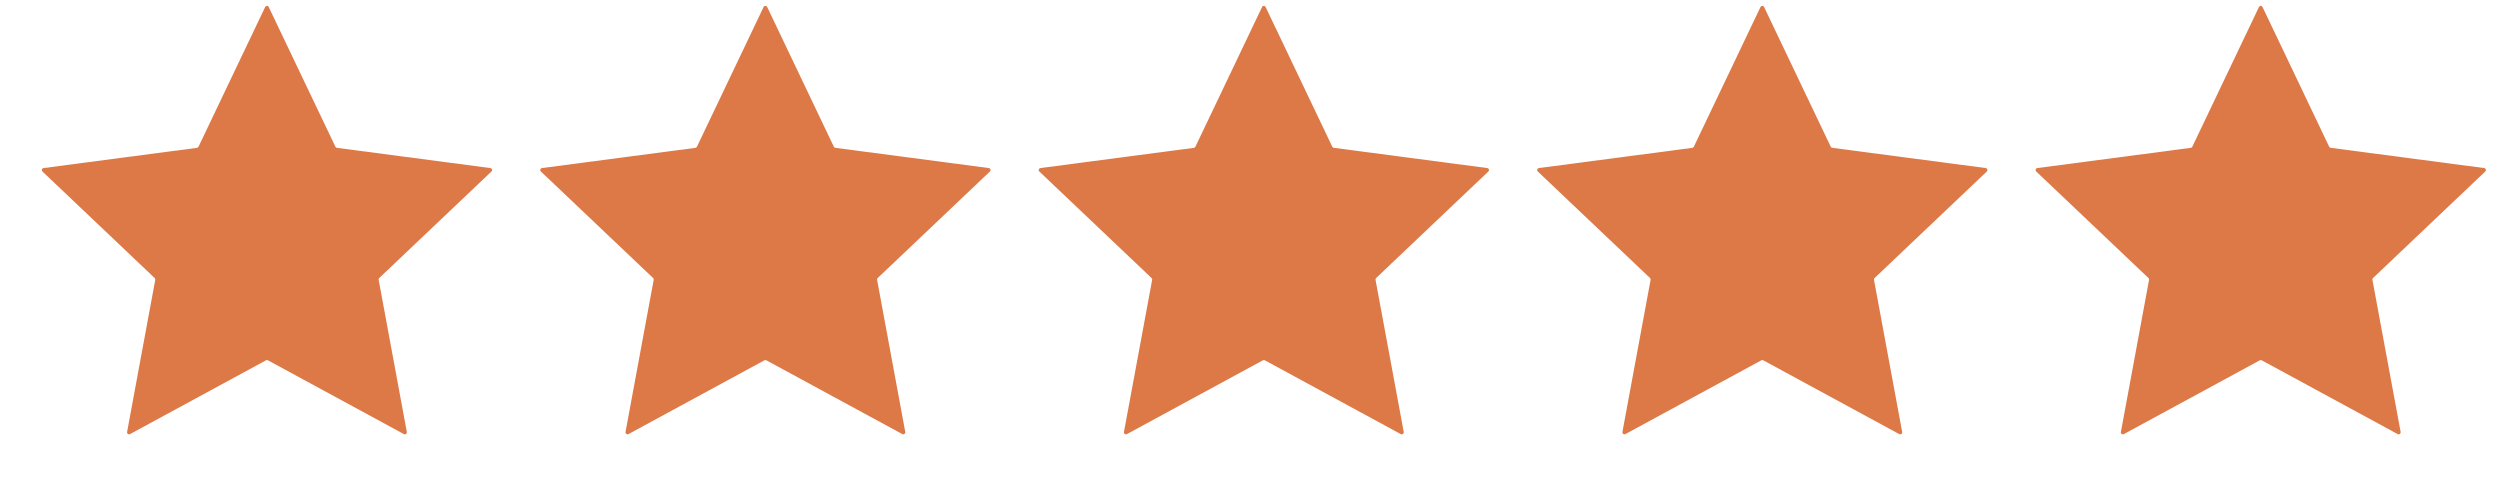
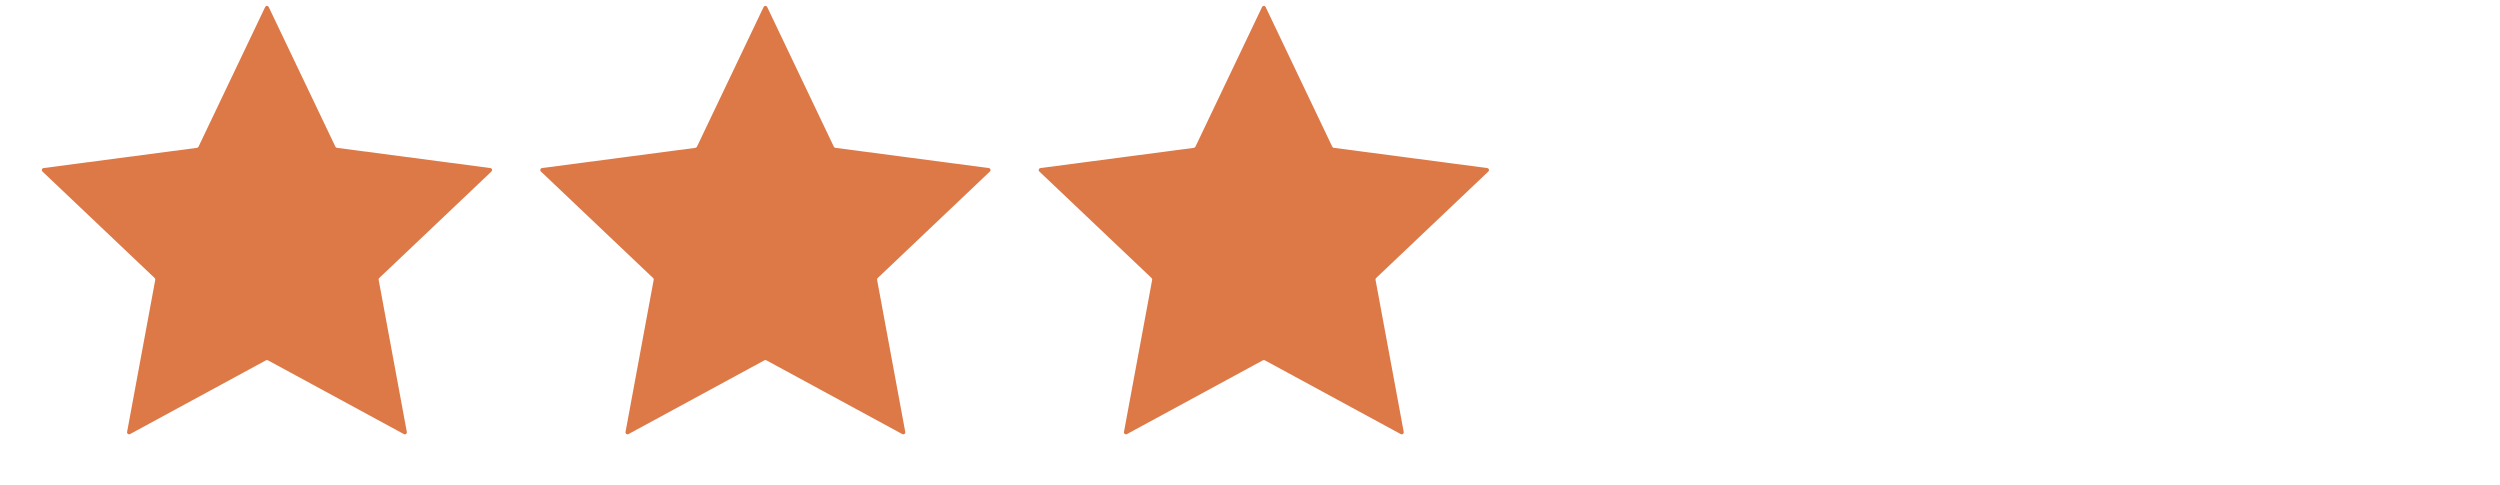
<svg xmlns="http://www.w3.org/2000/svg" width="67" height="13" viewBox="0 0 67 13" fill="none">
  <path d="M7.106 0.189C7.125 0.148 7.183 0.148 7.202 0.189L8.989 3.932C8.996 3.948 9.012 3.96 9.03 3.962L13.142 4.504C13.186 4.51 13.204 4.565 13.171 4.596L10.163 7.451C10.15 7.463 10.144 7.482 10.148 7.499L10.903 11.577C10.911 11.621 10.864 11.655 10.825 11.634L7.18 9.656C7.164 9.647 7.145 9.647 7.129 9.656L3.484 11.634C3.444 11.655 3.398 11.621 3.406 11.577L4.161 7.499C4.164 7.482 4.158 7.463 4.145 7.451L1.137 4.596C1.105 4.565 1.122 4.51 1.167 4.504L5.279 3.962C5.297 3.96 5.312 3.948 5.32 3.932L7.106 0.189Z" fill="#DD7847" />
  <path d="M20.464 0.189C20.484 0.148 20.541 0.148 20.561 0.189L22.347 3.932C22.355 3.948 22.37 3.96 22.388 3.962L26.5 4.504C26.544 4.51 26.562 4.565 26.53 4.596L23.522 7.451C23.509 7.463 23.503 7.482 23.506 7.499L24.261 11.577C24.269 11.621 24.223 11.655 24.183 11.634L20.538 9.656C20.522 9.647 20.503 9.647 20.487 9.656L16.842 11.634C16.803 11.655 16.756 11.621 16.764 11.577L17.519 7.499C17.523 7.482 17.517 7.463 17.503 7.451L14.496 4.596C14.463 4.565 14.481 4.51 14.525 4.504L18.637 3.962C18.655 3.96 18.671 3.948 18.678 3.932L20.464 0.189Z" fill="#DD7847" />
  <path d="M33.823 0.189C33.842 0.148 33.9 0.148 33.919 0.189L35.705 3.932C35.713 3.948 35.729 3.96 35.747 3.962L39.858 4.504C39.903 4.51 39.921 4.565 39.888 4.596L36.88 7.451C36.867 7.463 36.861 7.482 36.864 7.499L37.62 11.577C37.628 11.621 37.581 11.655 37.541 11.634L33.897 9.656C33.881 9.647 33.861 9.647 33.846 9.656L30.201 11.634C30.161 11.655 30.114 11.621 30.122 11.577L30.878 7.499C30.881 7.482 30.875 7.463 30.862 7.451L27.854 4.596C27.821 4.565 27.839 4.51 27.884 4.504L31.995 3.962C32.014 3.96 32.029 3.948 32.037 3.932L33.823 0.189Z" fill="#DD7847" />
-   <path d="M47.181 0.189C47.201 0.148 47.259 0.148 47.278 0.189L49.064 3.932C49.072 3.948 49.087 3.96 49.105 3.962L53.217 4.504C53.261 4.51 53.279 4.565 53.247 4.596L50.239 7.451C50.226 7.463 50.22 7.482 50.223 7.499L50.978 11.577C50.986 11.621 50.94 11.655 50.9 11.634L47.255 9.656C47.239 9.647 47.22 9.647 47.204 9.656L43.559 11.634C43.52 11.655 43.473 11.621 43.481 11.577L44.236 7.499C44.24 7.482 44.234 7.463 44.221 7.451L41.213 4.596C41.18 4.565 41.198 4.51 41.242 4.504L45.354 3.962C45.372 3.96 45.388 3.948 45.395 3.932L47.181 0.189Z" fill="#DD7847" />
-   <path d="M60.54 0.189C60.559 0.148 60.617 0.148 60.636 0.189L62.422 3.932C62.43 3.948 62.446 3.96 62.464 3.962L66.575 4.504C66.62 4.51 66.638 4.565 66.605 4.596L63.597 7.451C63.584 7.463 63.578 7.482 63.581 7.499L64.337 11.577C64.345 11.621 64.298 11.655 64.259 11.634L60.614 9.656C60.598 9.647 60.578 9.647 60.563 9.656L56.918 11.634C56.878 11.655 56.831 11.621 56.84 11.577L57.595 7.499C57.598 7.482 57.592 7.463 57.579 7.451L54.571 4.596C54.538 4.565 54.556 4.51 54.601 4.504L58.713 3.962C58.73 3.96 58.746 3.948 58.754 3.932L60.54 0.189Z" fill="#DD7847" />
</svg>